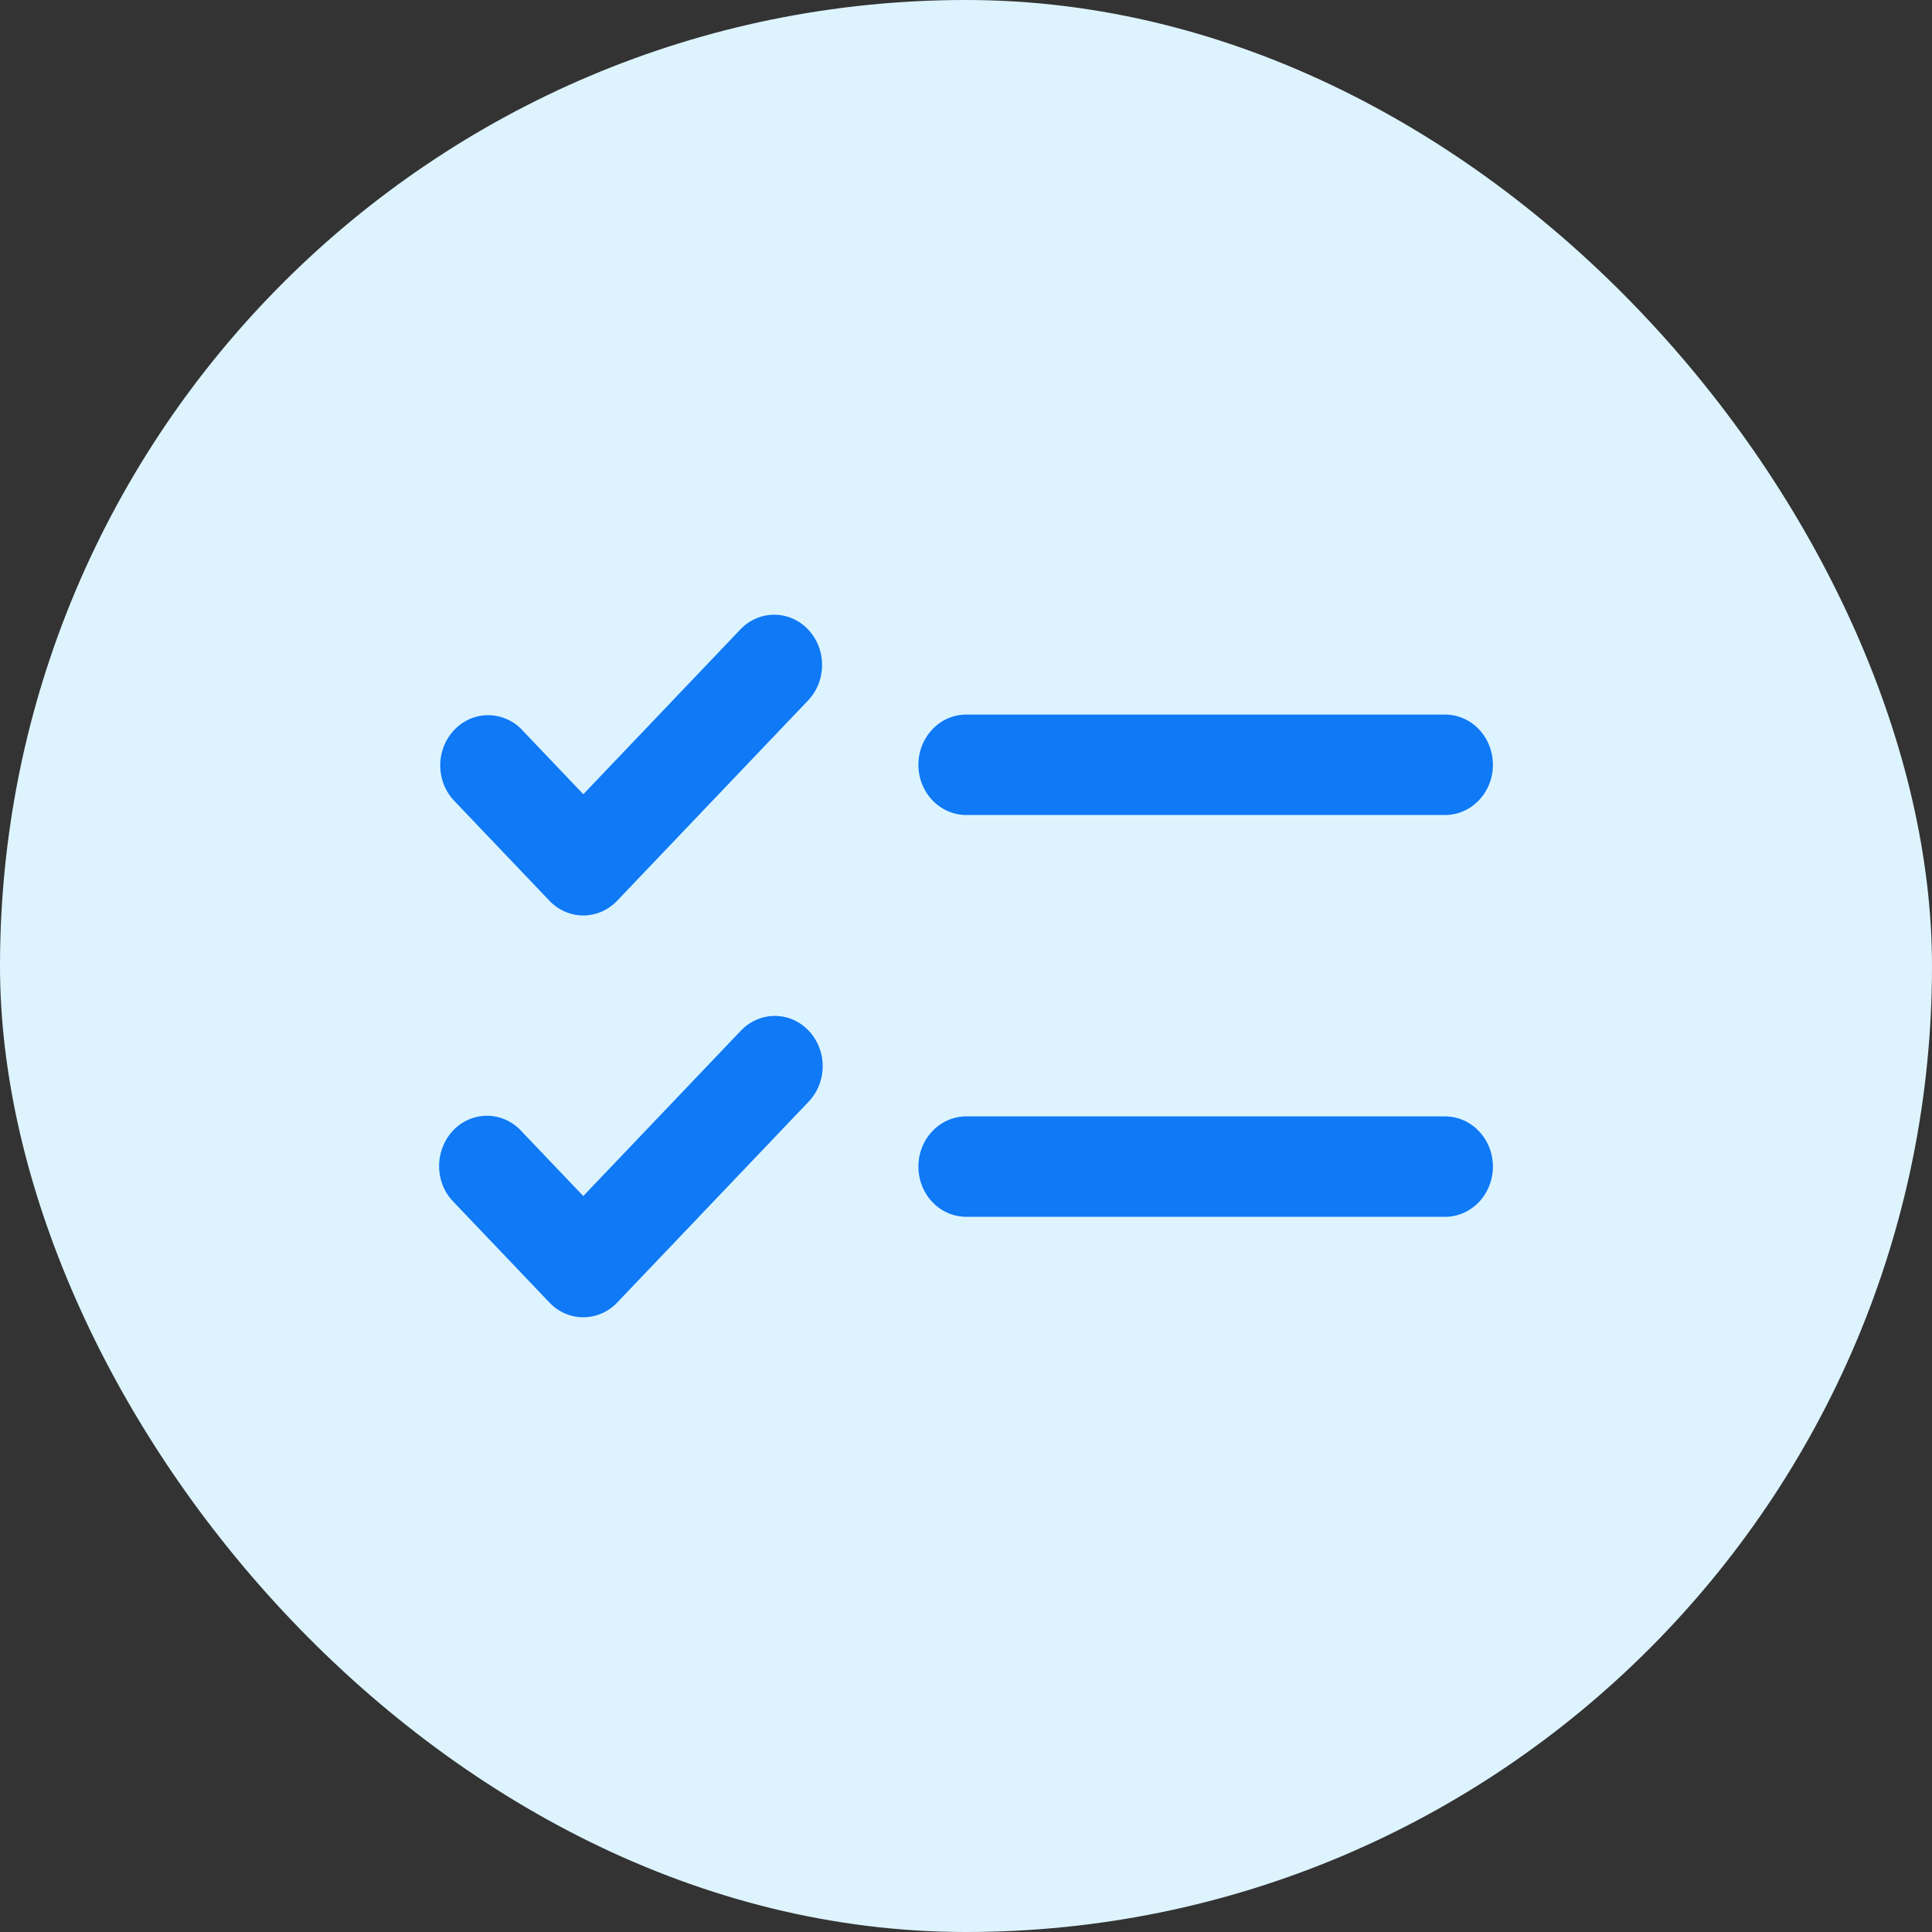
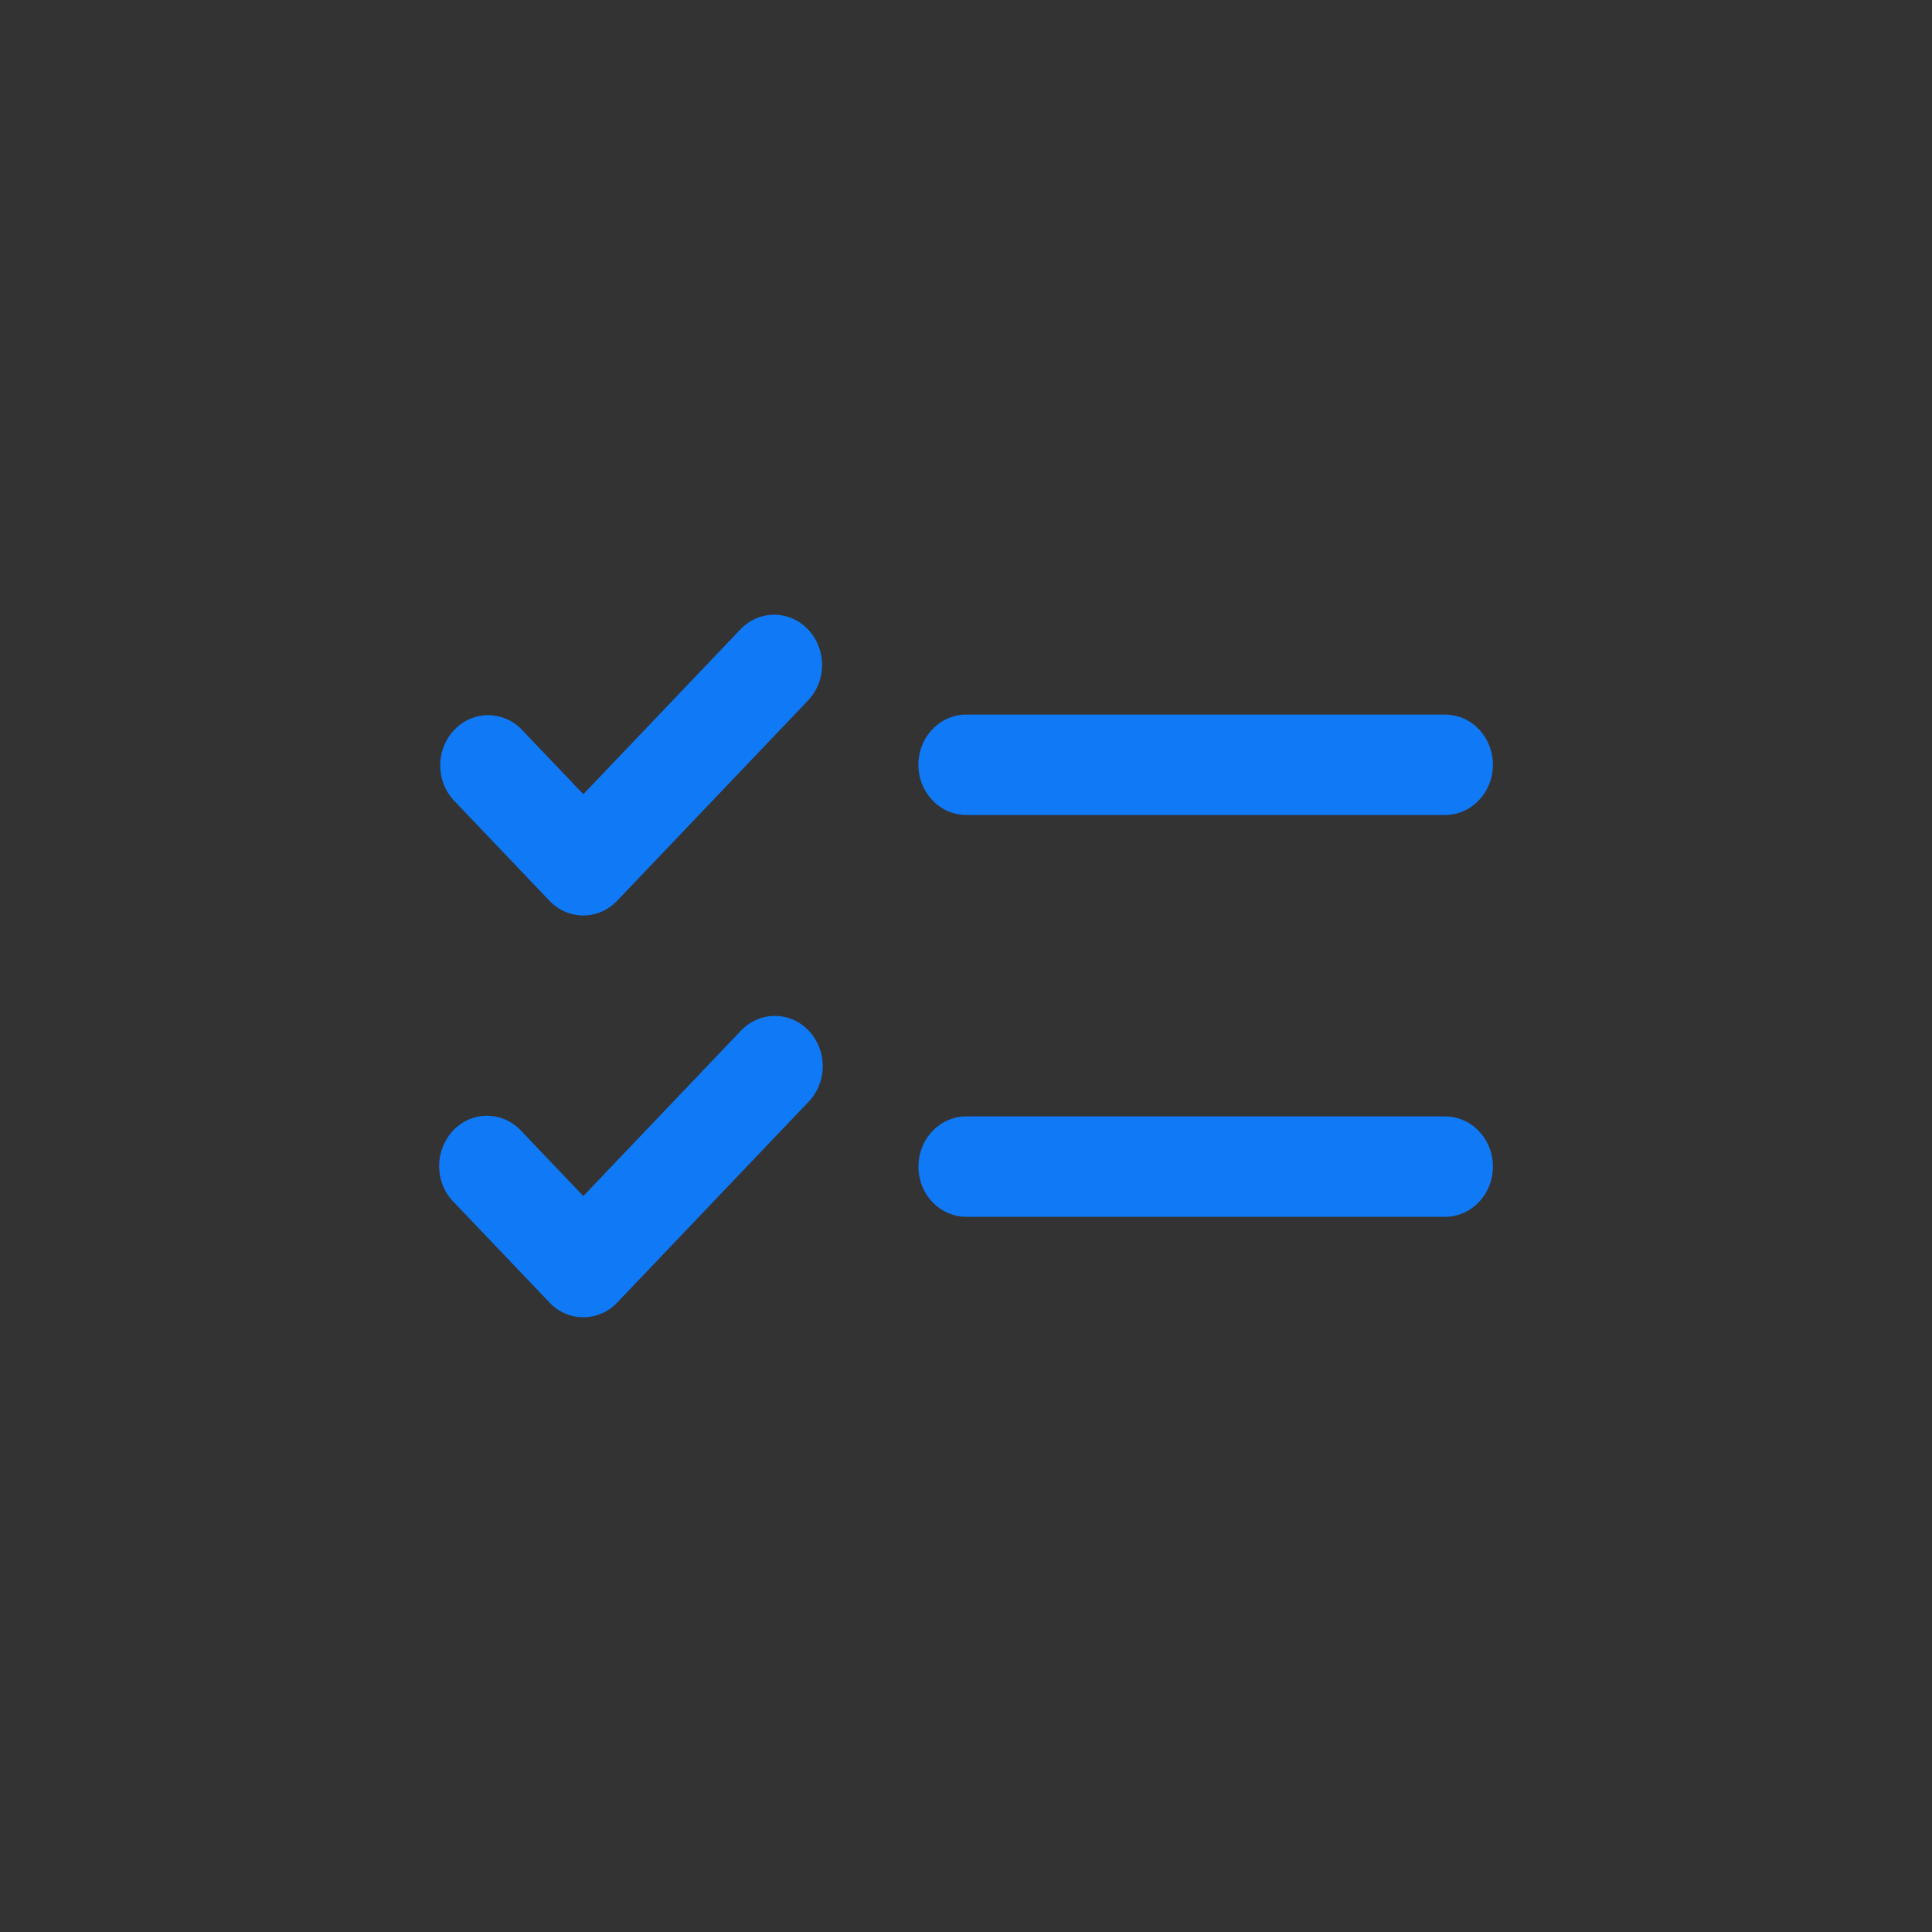
<svg xmlns="http://www.w3.org/2000/svg" width="44" height="44" fill="none" class="h-11 w-11" style="color: rgb(36, 35, 76);">
  <rect width="100%" height="100%" fill="#333333" stroke="none" />
-   <rect width="44" height="44" fill="rgb(221, 244, 255)" rx="22" />
-   <path fill="rgb(15, 121, 246)" d="M18.416 15.938c.199-.215.309-.504.306-.804a1.173 1.173 0 0 0-.319-.799 1.066 1.066 0 0 0-.761-.335 1.063 1.063 0 0 0-.767.321l-3.59 3.767-1.41-1.48a1.063 1.063 0 0 0-.767-.32c-.286.002-.56.123-.762.335a1.173 1.173 0 0 0-.32.799c-.002.3.108.589.307.804l2.18 2.288c.205.215.482.335.771.335.29 0 .567-.12.771-.335l4.361-4.575Zm3.59.336c-.288 0-.566.12-.77.335-.205.214-.32.505-.32.809 0 .303.115.594.32.808.204.215.482.335.77.335H32.91c.289 0 .566-.12.77-.335.205-.214.32-.505.32-.808 0-.304-.115-.595-.32-.81a1.065 1.065 0 0 0-.77-.334H22.007Zm-3.59 7.198c.205.215.32.505.32.809 0 .303-.115.594-.32.809l-4.36 4.575a1.065 1.065 0 0 1-.772.335c-.289 0-.566-.12-.77-.335l-2.181-2.288a1.146 1.146 0 0 1-.245-.371 1.193 1.193 0 0 1 .231-1.26c.103-.108.224-.193.358-.25a1.045 1.045 0 0 1 .844.008c.133.06.253.147.353.256l1.41 1.479 3.59-3.767c.205-.214.482-.335.771-.335.29 0 .567.12.771.335Zm3.59 1.953c-.288 0-.566.12-.77.335-.205.214-.32.505-.32.809 0 .303.115.594.32.809.204.214.482.334.77.334H32.91c.289 0 .566-.12.77-.334.205-.215.32-.506.32-.81 0-.303-.115-.594-.32-.808a1.065 1.065 0 0 0-.77-.335H22.007Z" />
+   <path fill="rgb(15, 121, 246)" d="M18.416 15.938c.199-.215.309-.504.306-.804a1.173 1.173 0 0 0-.319-.799 1.066 1.066 0 0 0-.761-.335 1.063 1.063 0 0 0-.767.321l-3.59 3.767-1.41-1.48a1.063 1.063 0 0 0-.767-.32c-.286.002-.56.123-.762.335a1.173 1.173 0 0 0-.32.799c-.002.3.108.589.307.804l2.18 2.288c.205.215.482.335.771.335.29 0 .567-.12.771-.335l4.361-4.575Zm3.59.336c-.288 0-.566.12-.77.335-.205.214-.32.505-.32.809 0 .303.115.594.32.808.204.215.482.335.77.335H32.91c.289 0 .566-.12.77-.335.205-.214.32-.505.32-.808 0-.304-.115-.595-.32-.81a1.065 1.065 0 0 0-.77-.334H22.007m-3.59 7.198c.205.215.32.505.32.809 0 .303-.115.594-.32.809l-4.36 4.575a1.065 1.065 0 0 1-.772.335c-.289 0-.566-.12-.77-.335l-2.181-2.288a1.146 1.146 0 0 1-.245-.371 1.193 1.193 0 0 1 .231-1.26c.103-.108.224-.193.358-.25a1.045 1.045 0 0 1 .844.008c.133.06.253.147.353.256l1.41 1.479 3.59-3.767c.205-.214.482-.335.771-.335.29 0 .567.12.771.335Zm3.59 1.953c-.288 0-.566.12-.77.335-.205.214-.32.505-.32.809 0 .303.115.594.32.809.204.214.482.334.77.334H32.91c.289 0 .566-.12.77-.334.205-.215.32-.506.32-.81 0-.303-.115-.594-.32-.808a1.065 1.065 0 0 0-.77-.335H22.007Z" />
</svg>